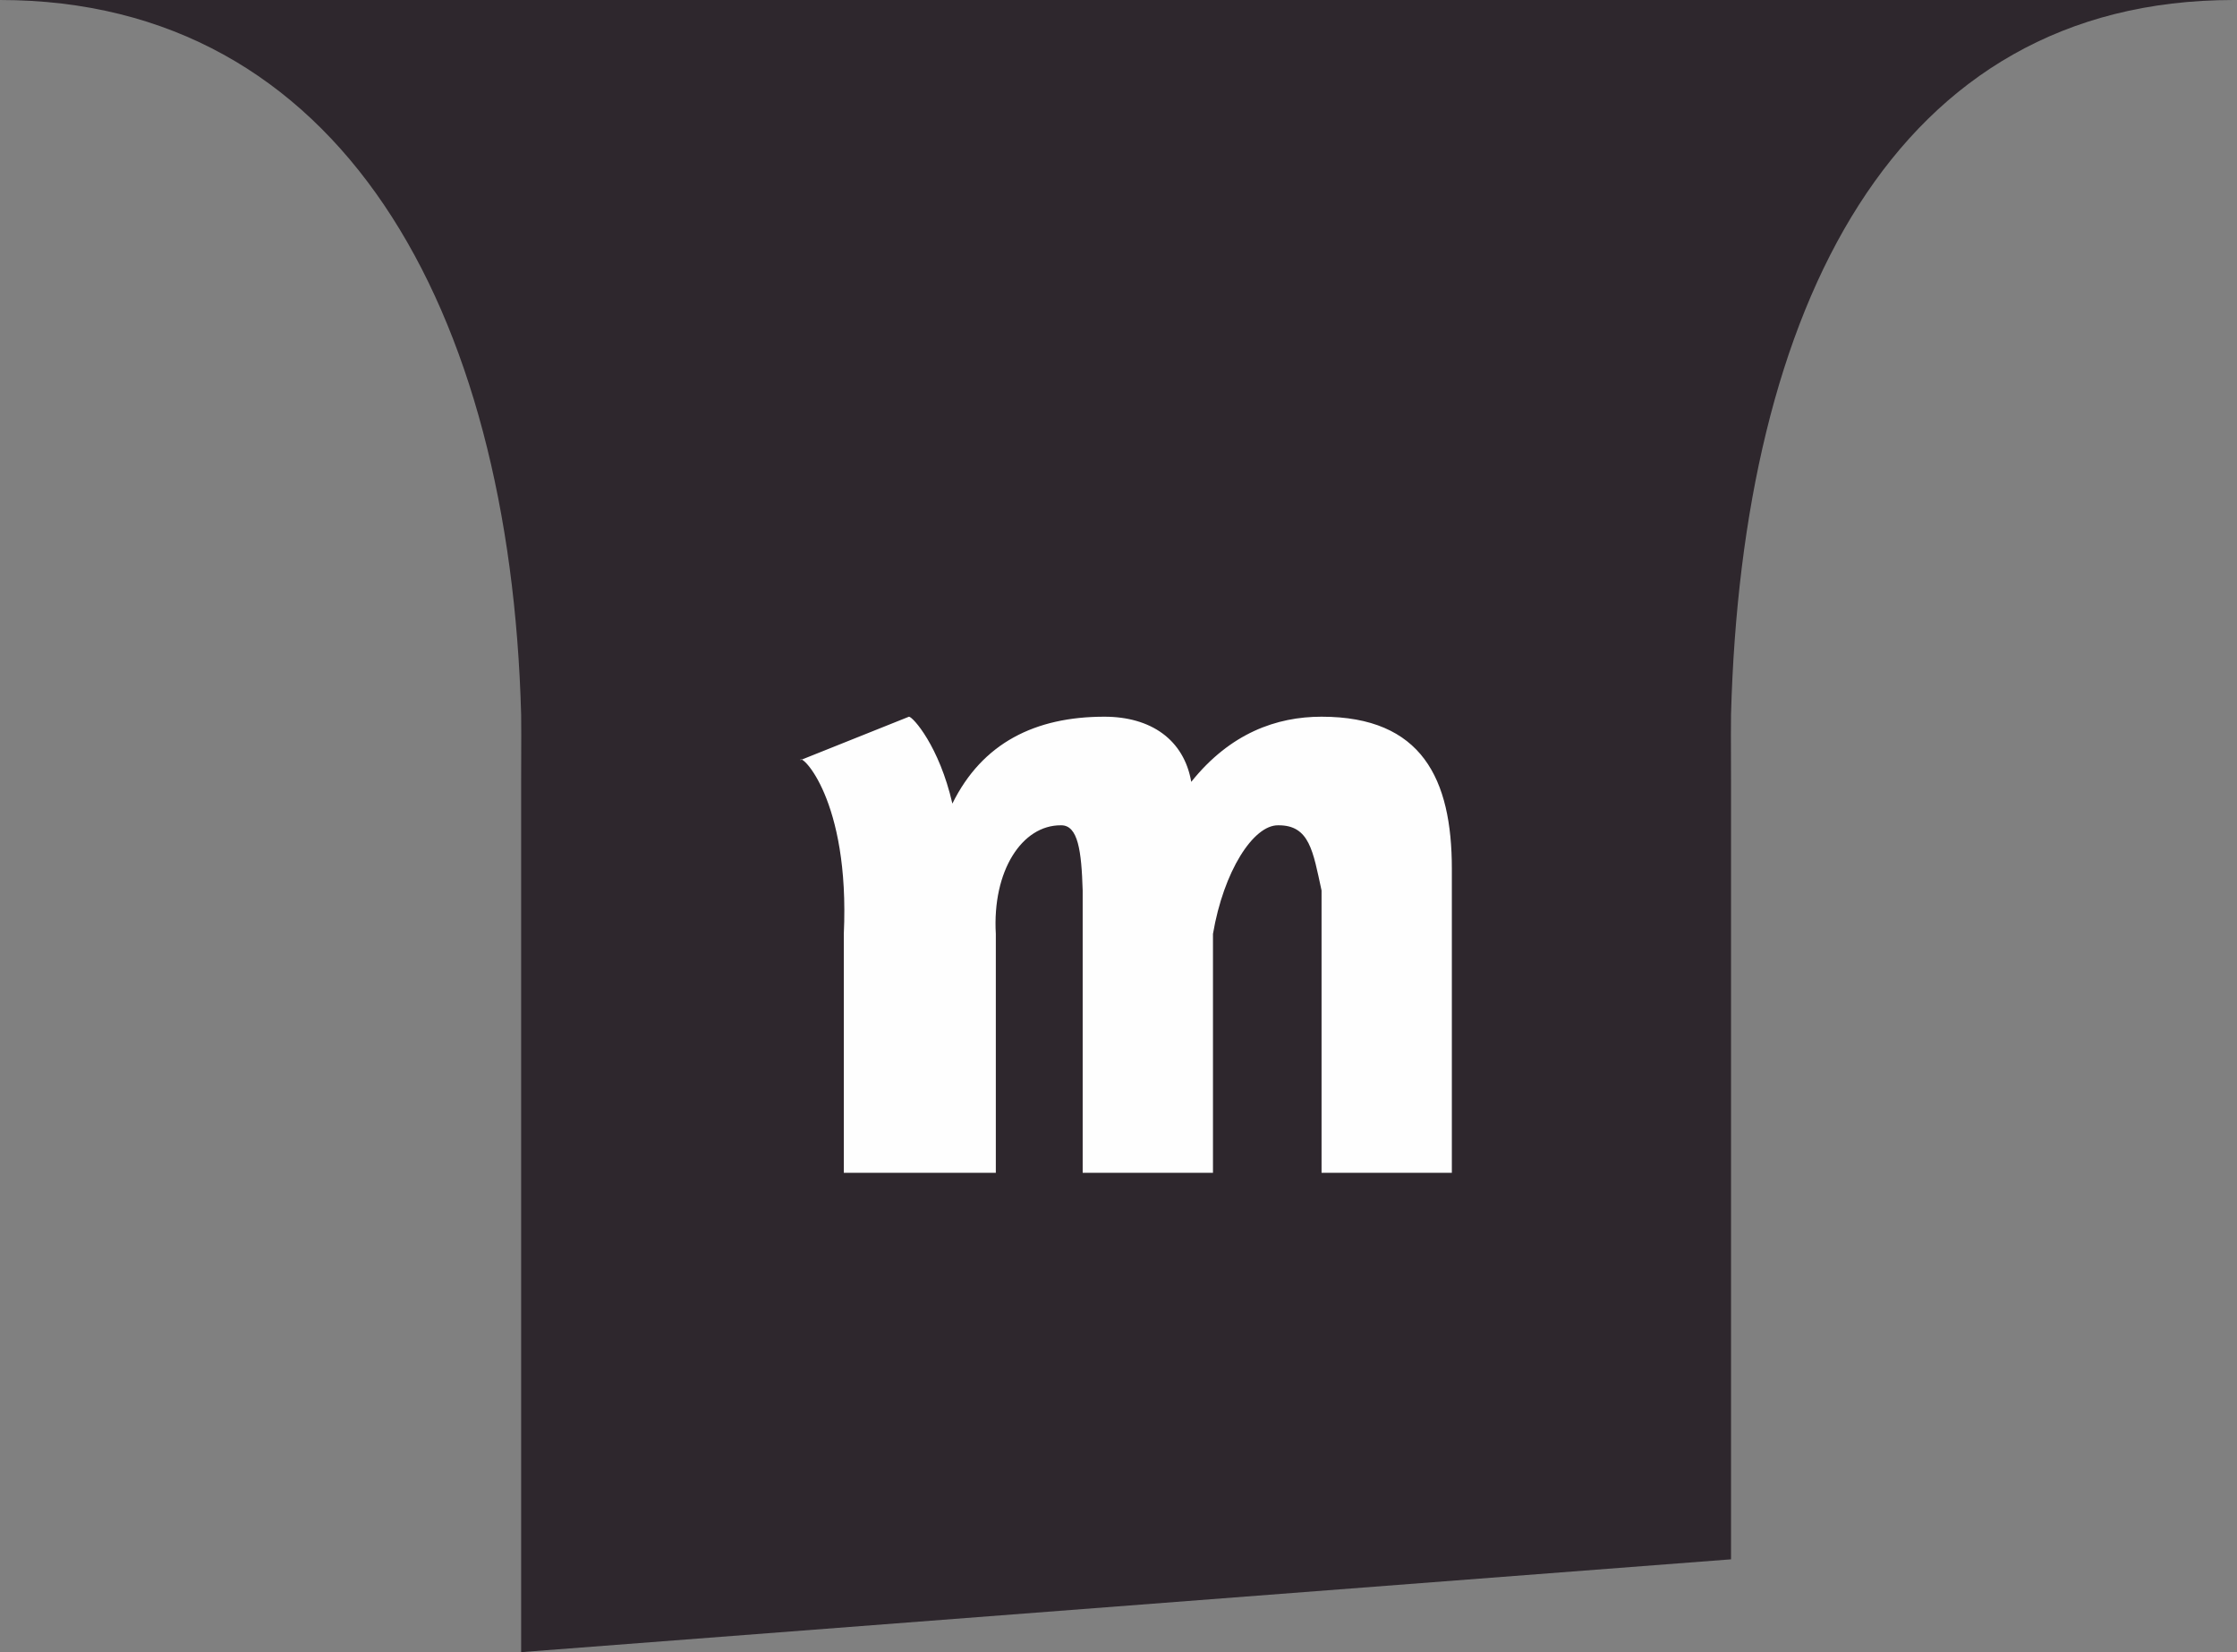
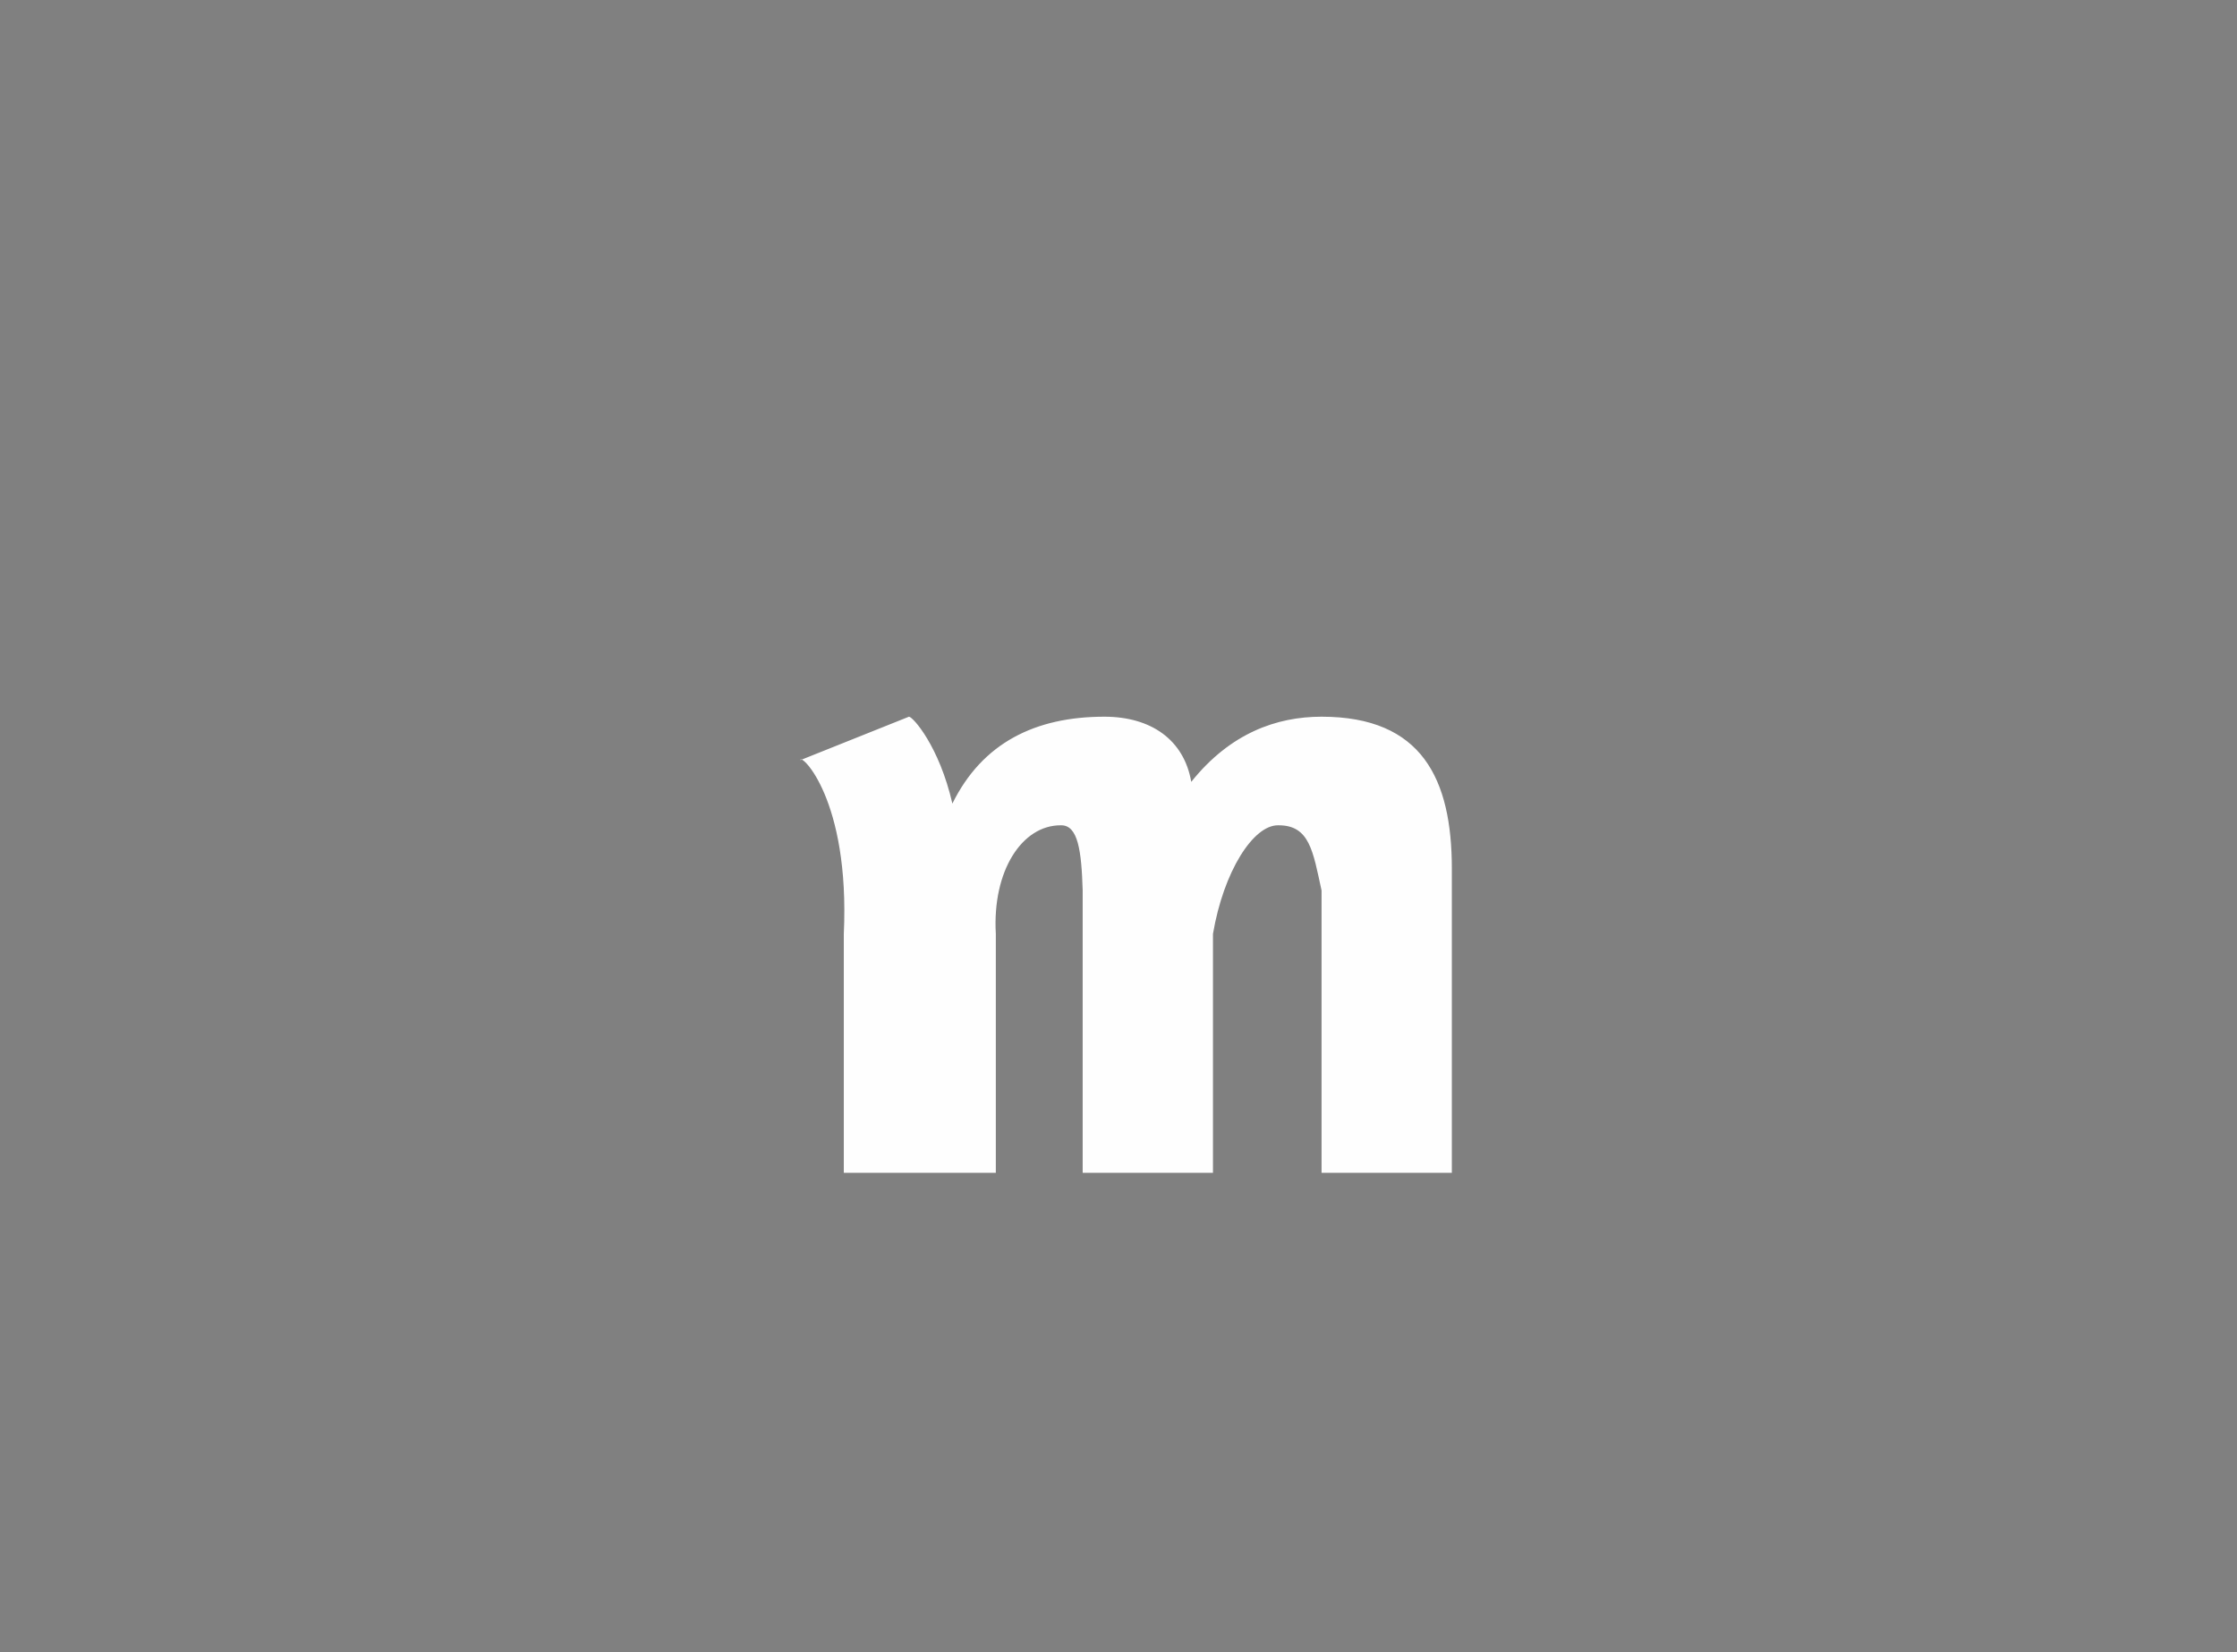
<svg xmlns="http://www.w3.org/2000/svg" width="130" height="96">
  <rect width="100%" height="100%" fill="#808080" stroke="none" />
  <defs>
    <clipPath id="clip_0">
-       <rect x="-35" width="200" height="160" clip-rule="evenodd" />
-     </clipPath>
+       </clipPath>
  </defs>
  <g clip-path="url(#clip_0)">
-     <path fill="rgb(46,39,45)" stroke="none" d="M100.596 90.607L30.286 96L30.286 45.303C30.295 43.066 30.295 41.809 30.286 41.528C29.649 17.916 19.775 0 0 0L129.803 0C110.027 0 101.234 17.916 100.596 41.528C100.588 41.809 100.588 43.066 100.596 45.303L100.596 90.607Z" />
-   </g>
+     </g>
  <defs>
    <clipPath id="clip_1">
      <path d="M0 0C19.775 0 29.649 17.916 30.286 41.528C30.295 41.809 30.295 43.066 30.286 45.303L30.286 96L100.596 90.607L100.596 45.303C100.588 43.066 100.588 41.809 100.596 41.528C101.234 17.916 110.027 0 129.803 0L0 0Z" clip-rule="evenodd" />
    </clipPath>
  </defs>
  <g clip-path="url(#clip_1)">
    <path fill="rgb(254,254,254)" stroke="none" transform="translate(46.513 41.645)" d="M30.287 10.096C29.788 7.818 29.595 6.293 27.763 6.31C26.328 6.293 24.599 8.962 23.977 12.621L23.977 26.501L16.405 26.501L16.405 10.096C16.336 7.818 16.143 6.293 15.144 6.31C12.876 6.293 11.147 8.962 11.358 12.621L11.358 26.501L2.524 26.501L2.524 12.621C2.883 4.768 0 2.097 0 2.524L6.31 0C6.535 0 8.071 1.716 8.833 5.049C10.569 1.527 13.644 0 17.668 0C20.371 0 22.292 1.336 22.715 3.786C24.983 0.953 27.674 0 30.287 0C36.128 0 37.859 3.622 37.859 8.835L37.859 26.501L30.287 26.501L30.287 10.096Z" />
  </g>
</svg>